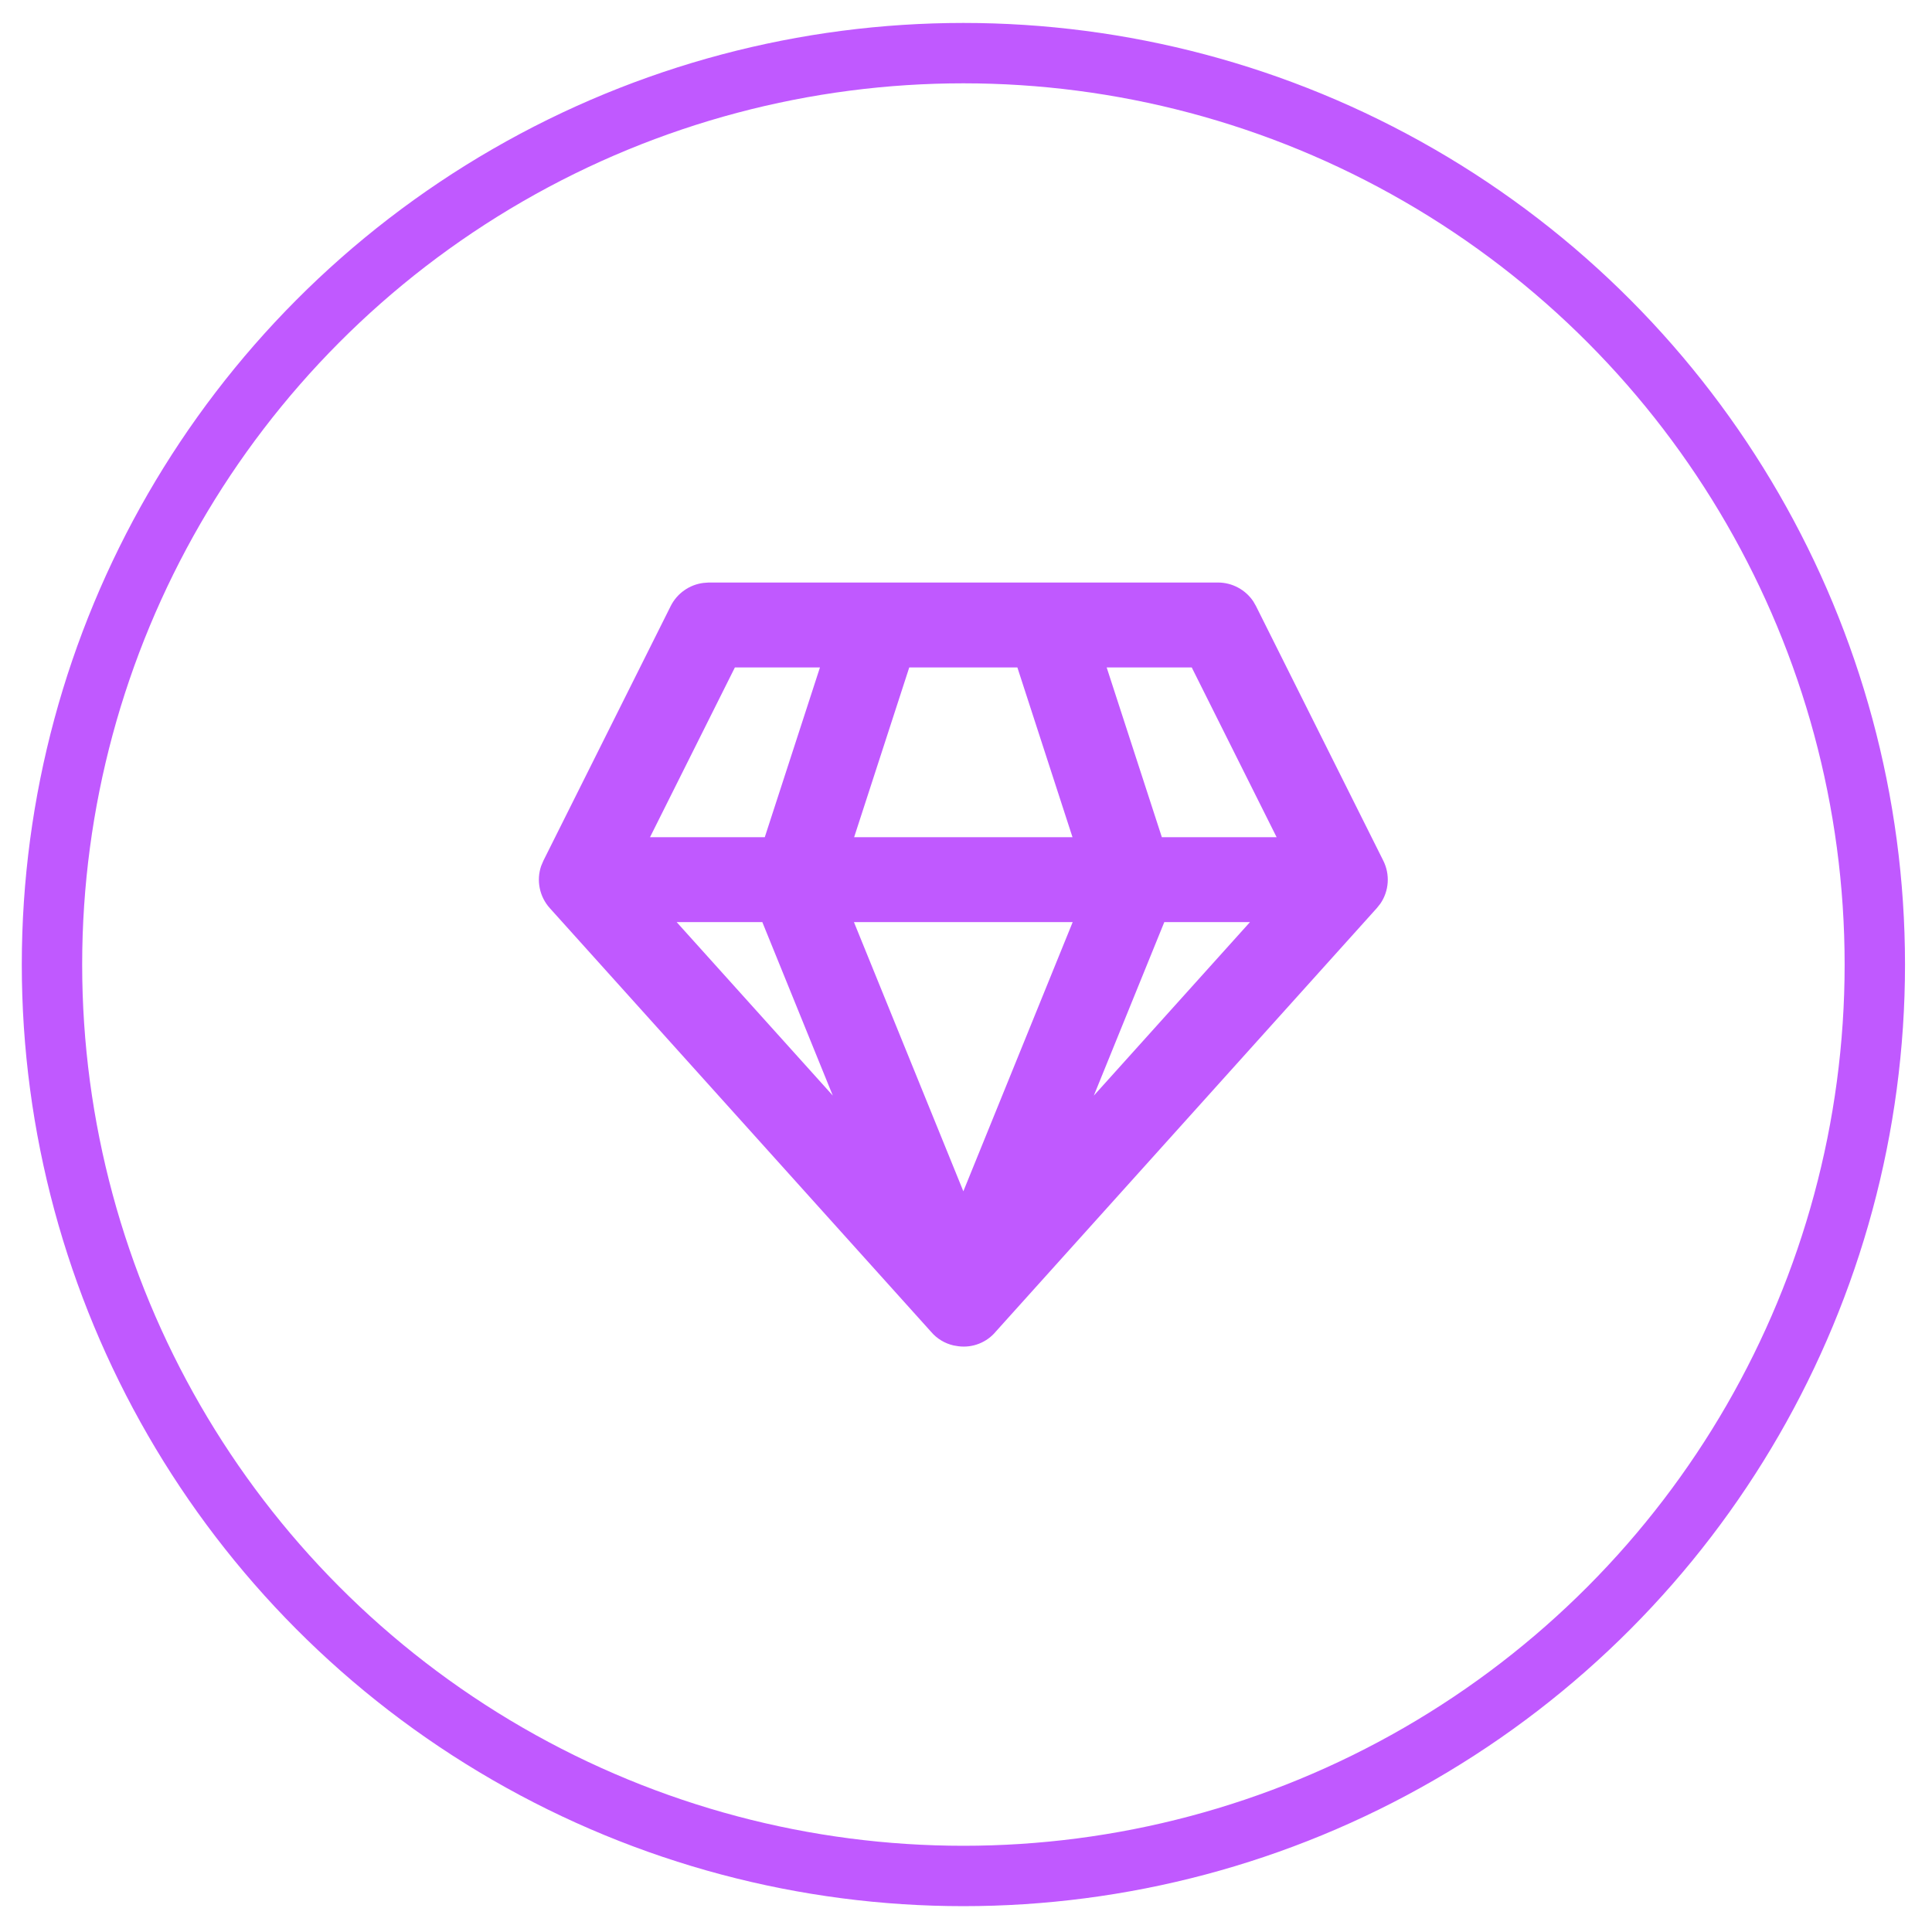
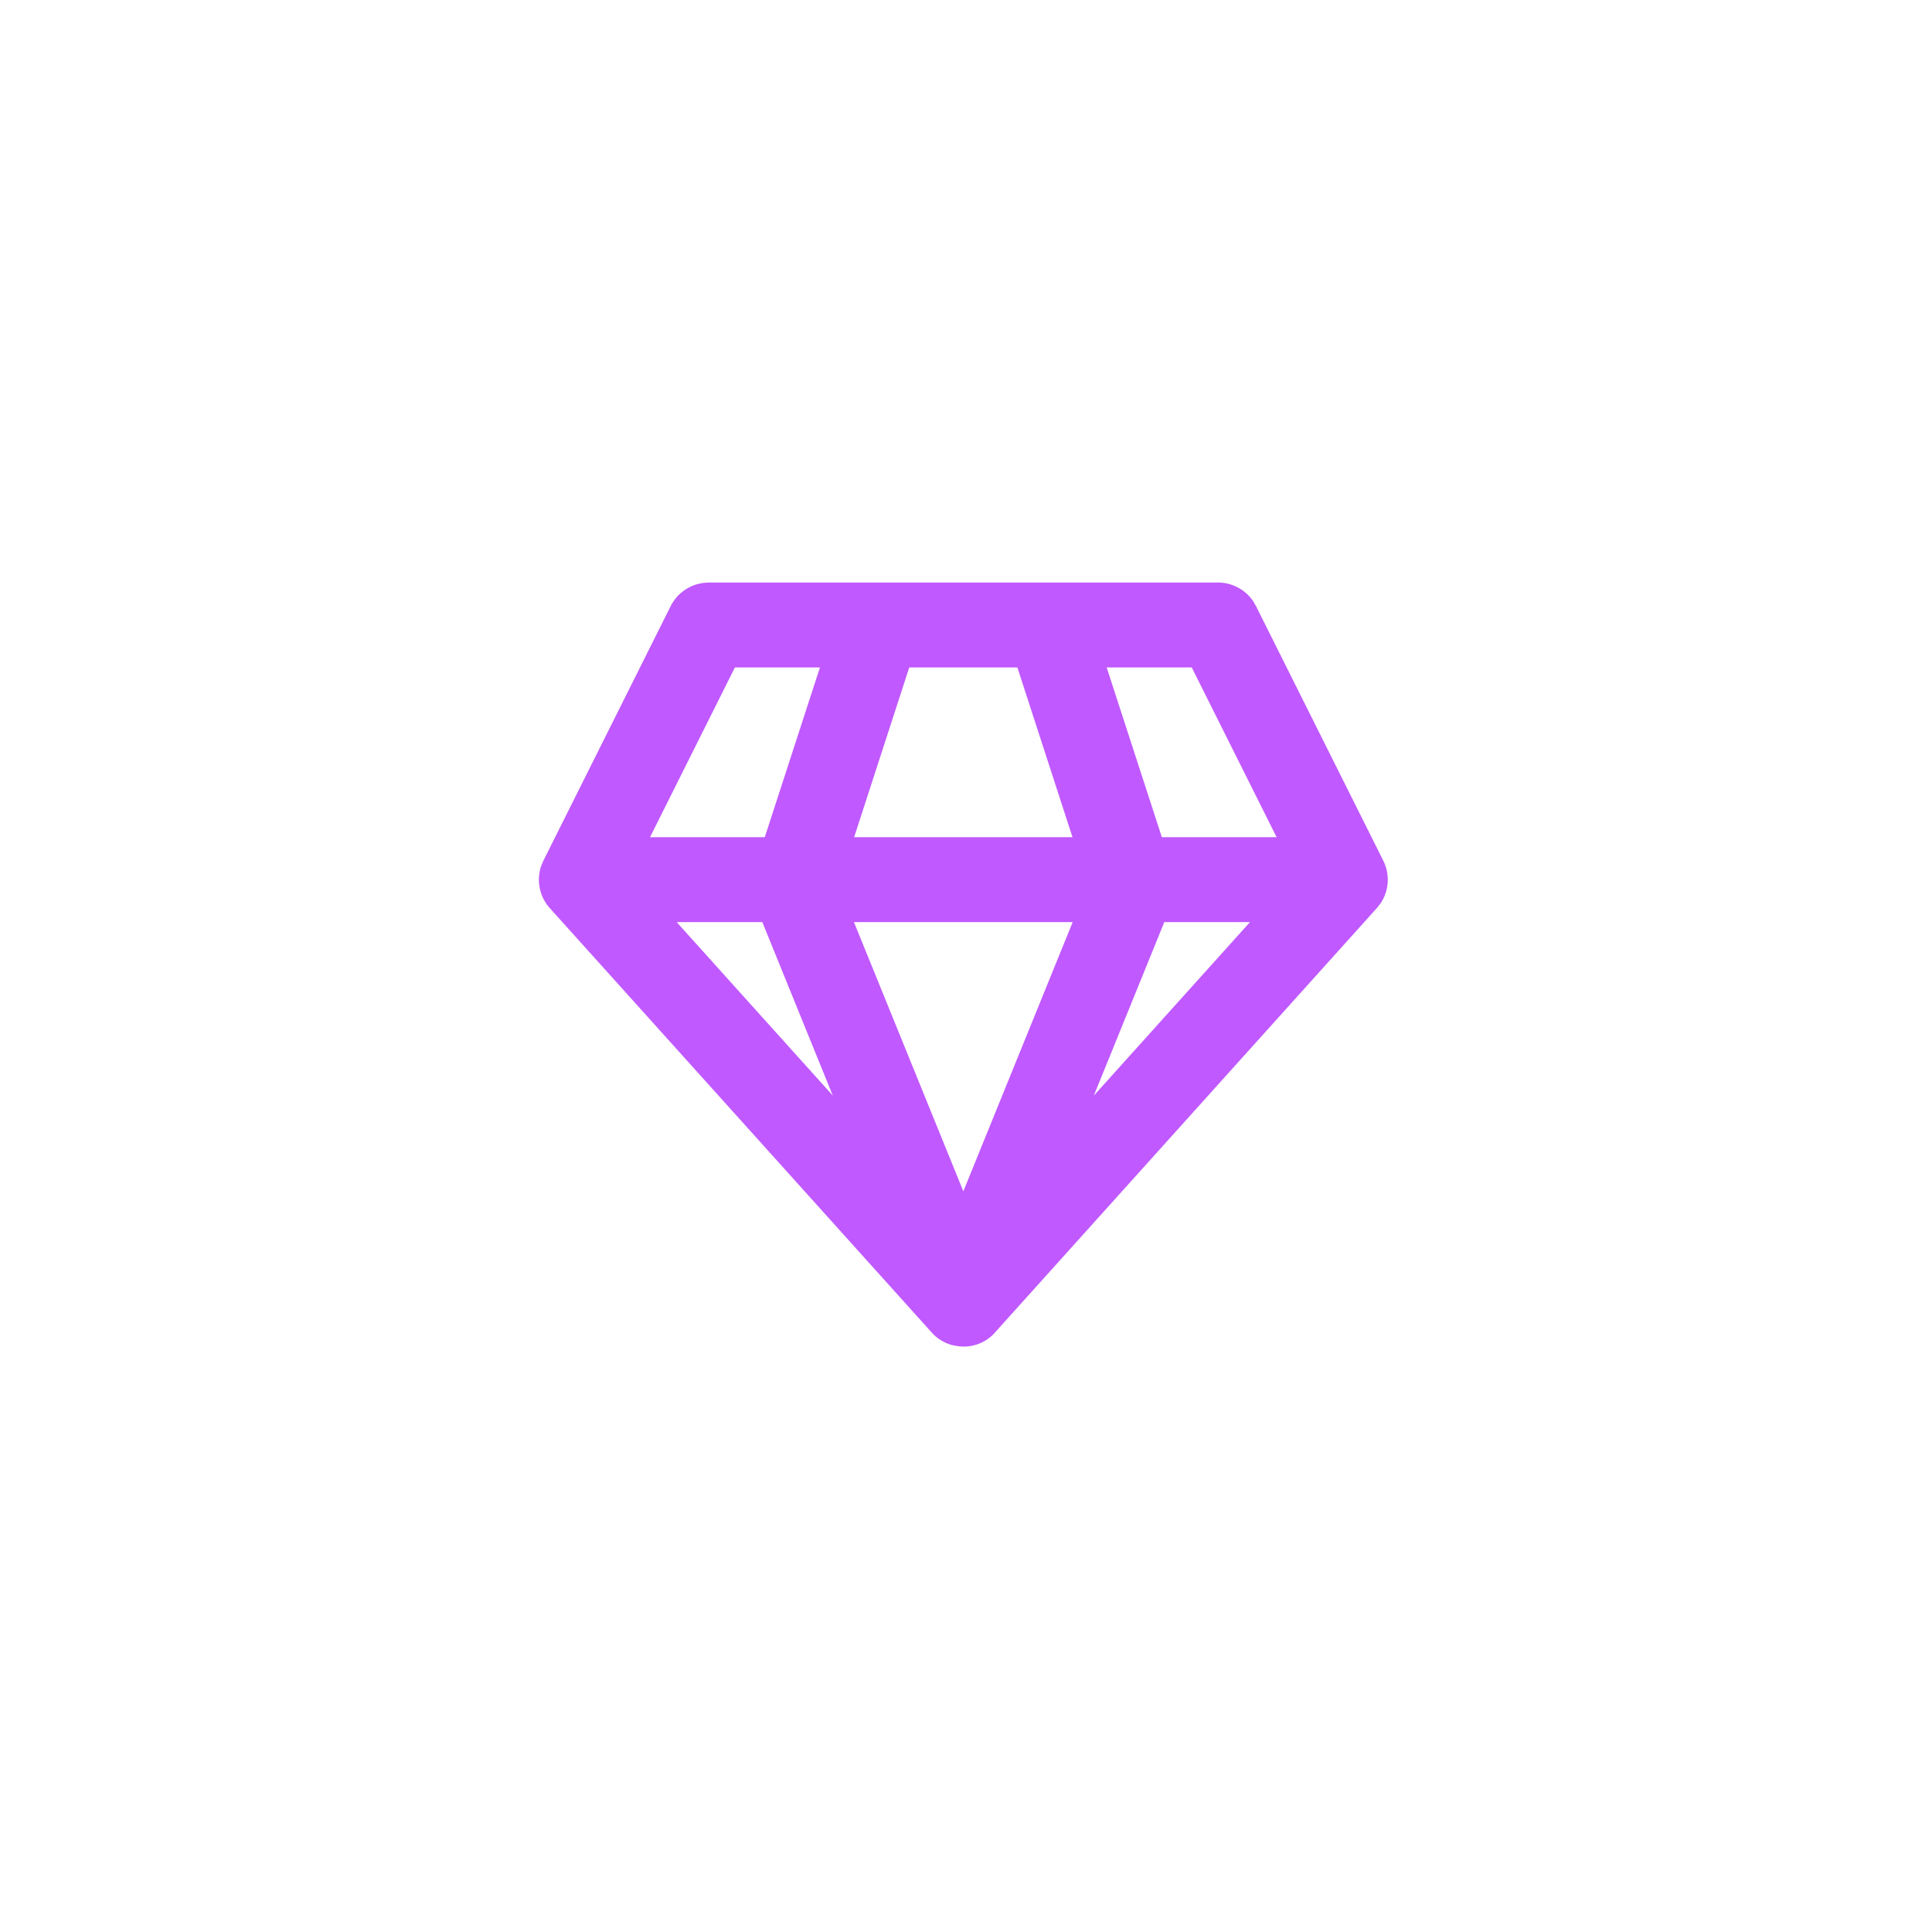
<svg xmlns="http://www.w3.org/2000/svg" width="64" height="64" viewBox="0 0 64 64" fill="none">
-   <circle r="30.192" transform="matrix(1 0 0 -1 31.914 31.952)" stroke="#C059FF" stroke-width="2" />
  <path d="M40.348 19.297C40.579 19.297 40.807 19.354 41.011 19.464C41.215 19.573 41.389 19.73 41.518 19.923L41.605 20.075L45.823 28.511C45.935 28.735 45.986 28.984 45.969 29.234C45.952 29.484 45.87 29.724 45.729 29.931L45.611 30.08L32.994 44.103C32.845 44.284 32.653 44.424 32.435 44.51C32.217 44.597 31.981 44.626 31.748 44.596L31.59 44.57C31.298 44.504 31.035 44.345 30.842 44.117L18.212 30.082C18.045 29.896 17.93 29.669 17.88 29.424C17.829 29.179 17.845 28.925 17.926 28.688L18 28.513L22.218 20.076C22.322 19.869 22.475 19.691 22.664 19.558C22.852 19.424 23.071 19.339 23.301 19.31L23.475 19.297H40.348ZM35.534 30.546H28.288L31.912 39.463L35.534 30.546ZM41.407 30.546H38.569L36.234 36.294L41.407 30.546ZM25.253 30.546H22.415L27.587 36.292L25.253 30.546ZM27.162 22.11H24.344L21.532 27.734H25.334L27.162 22.11ZM33.702 22.11H30.12L28.294 27.734H35.528L33.702 22.11ZM39.478 22.11H36.66L38.488 27.734H42.29L39.478 22.11Z" fill="#C059FF" />
</svg>